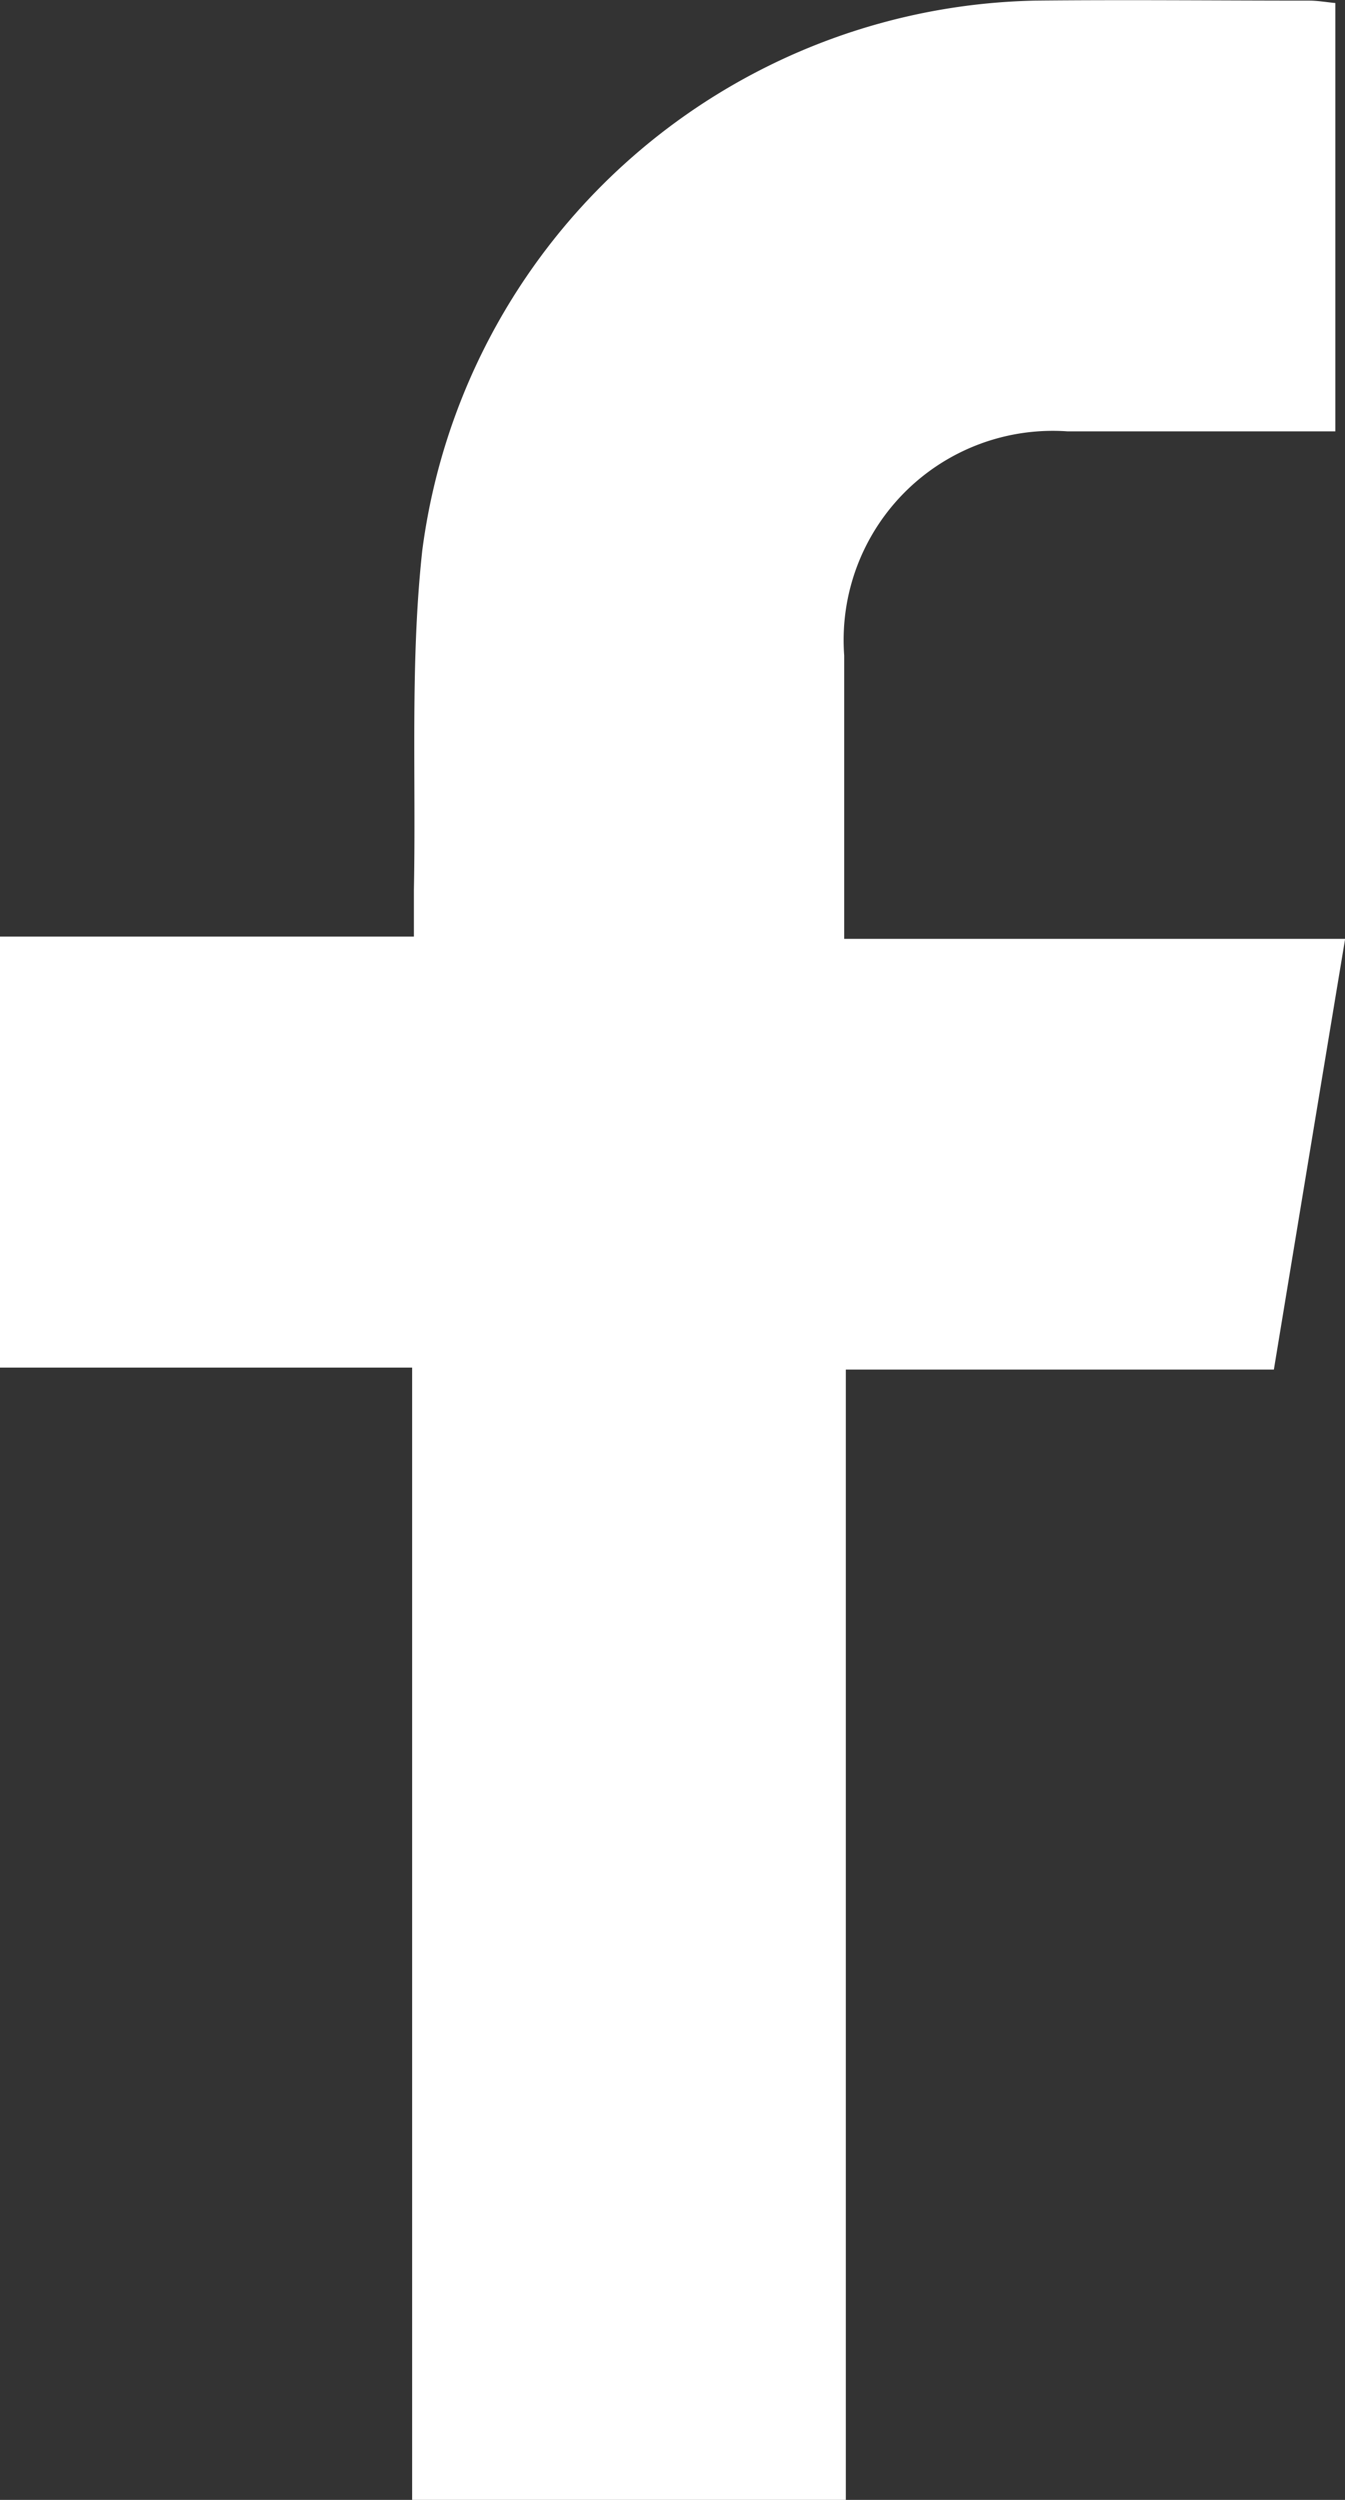
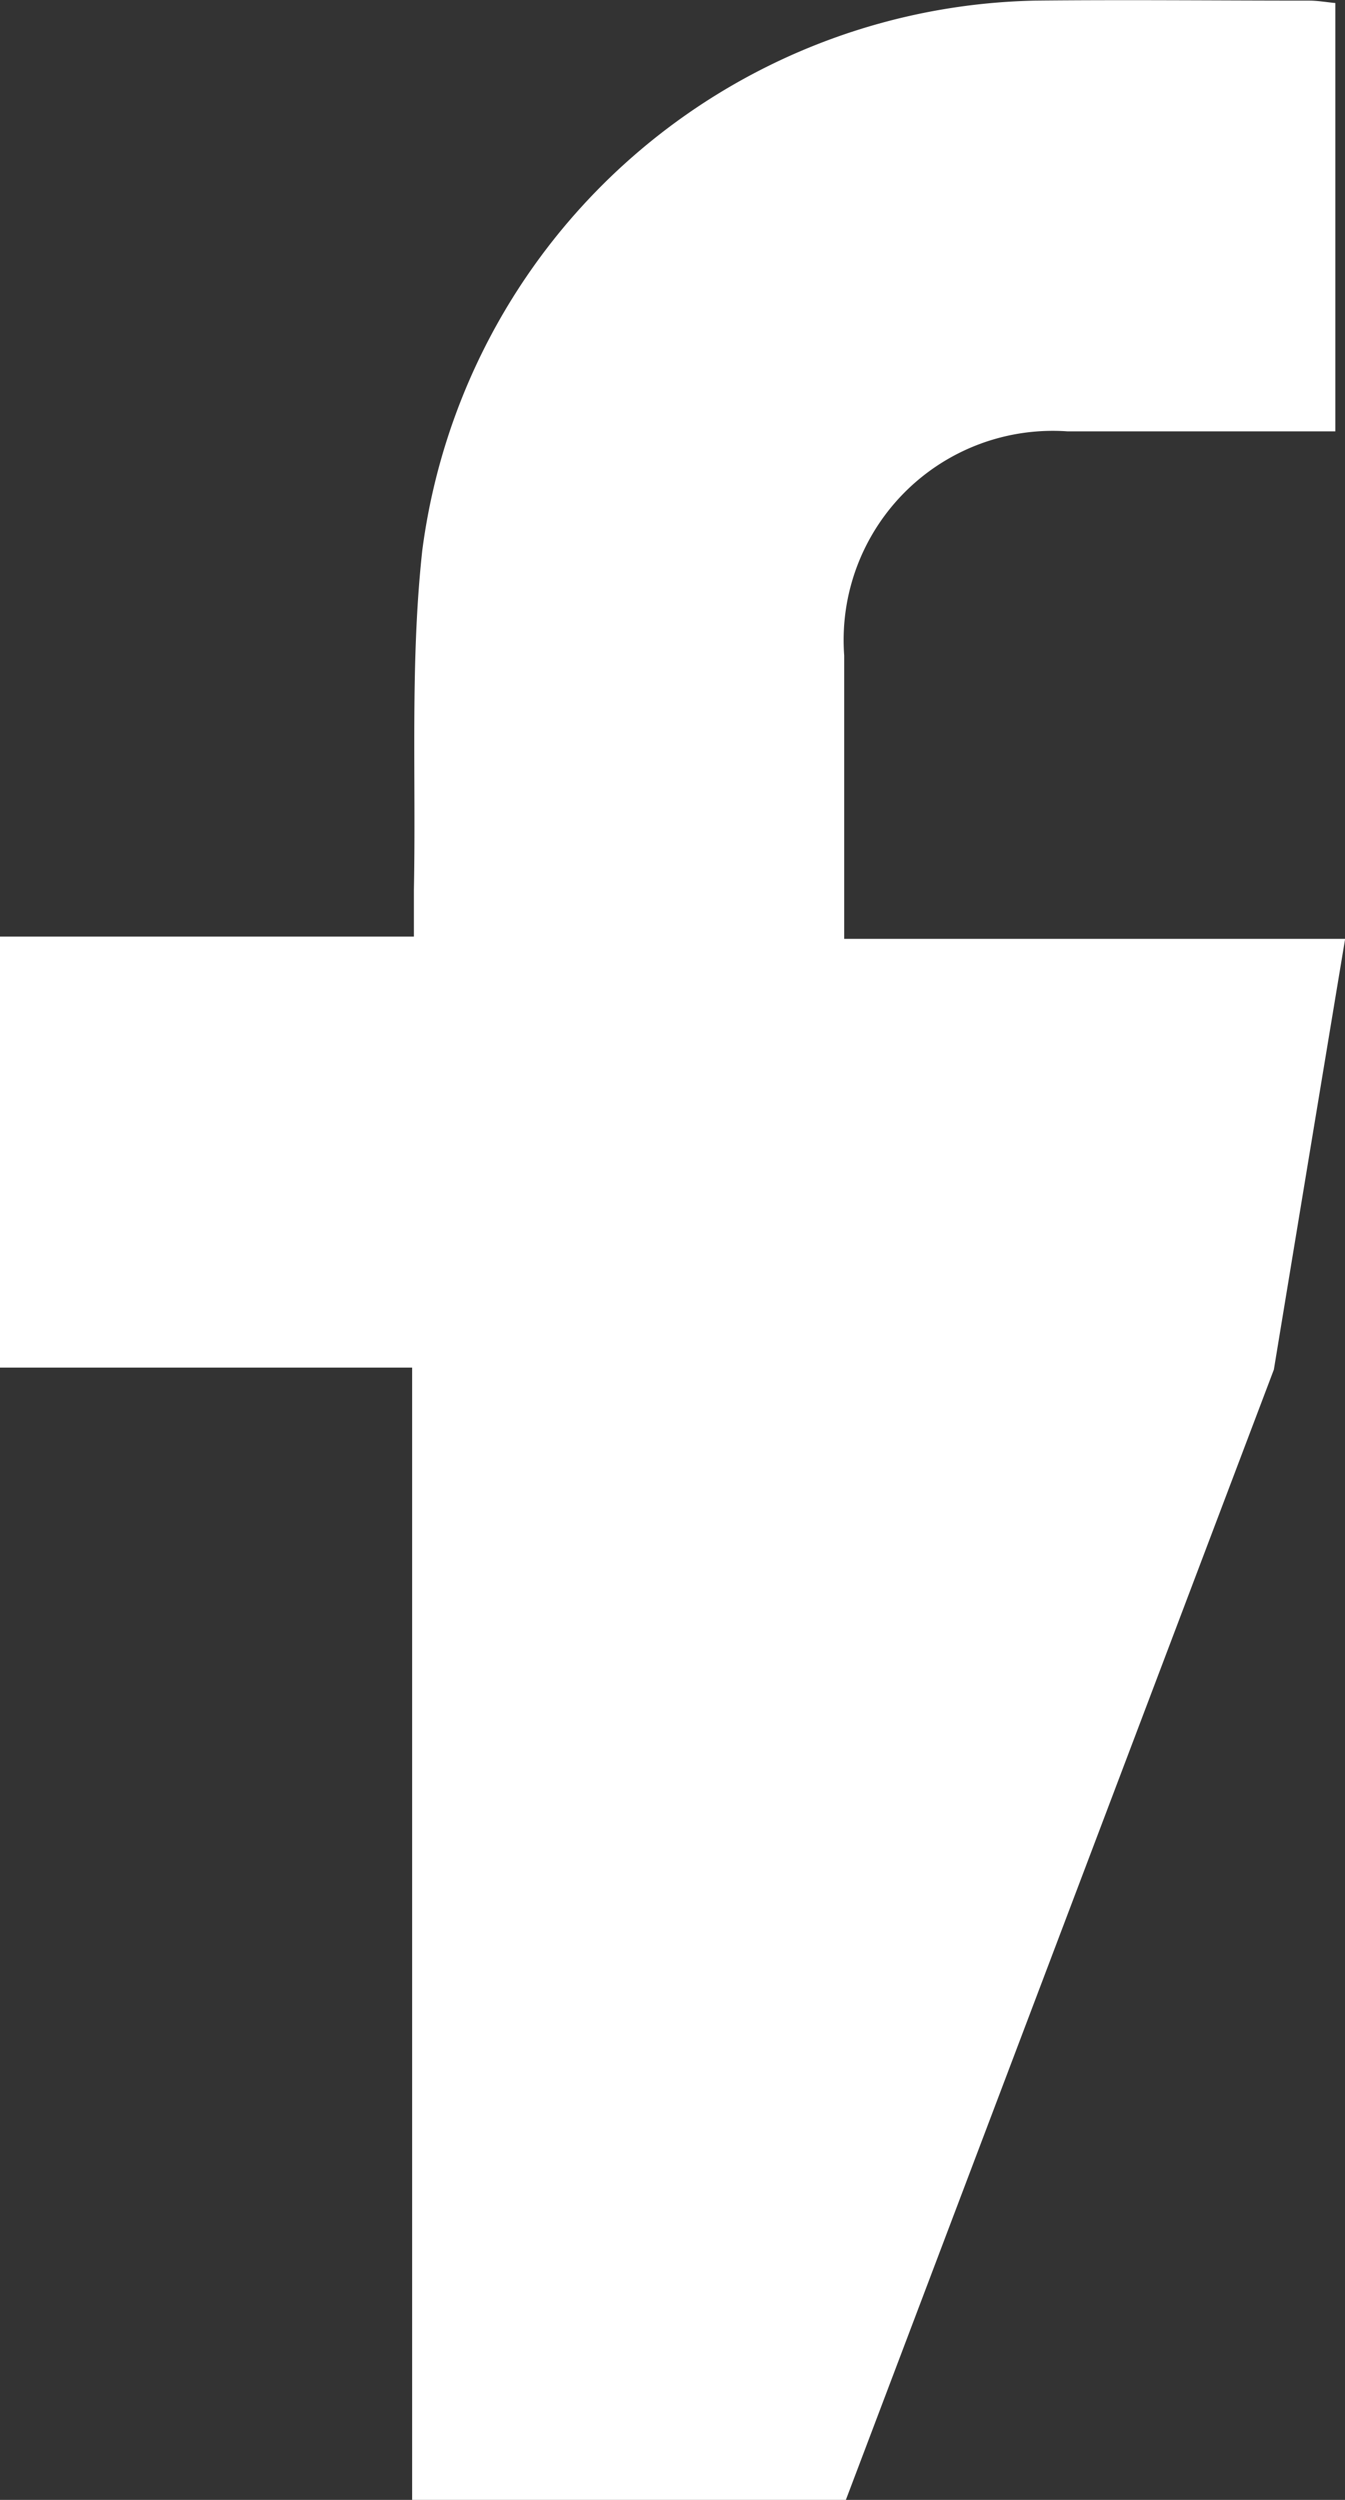
<svg xmlns="http://www.w3.org/2000/svg" width="10.74" height="19.954" viewBox="0 0 10.74 19.954">
  <rect x="0" y="0" width="10.74" height="19.954" fill="#333333" stroke="none" />
-   <path id="facebook_icn" d="M43.885,201.012H40.422v-9.039H37.131v-3.44h3.305c0-.138,0-.256,0-.373.018-.9-.031-1.815.067-2.71a5.041,5.041,0,0,1,4.893-4.388c.729-.008,1.46,0,2.189,0,.07,0,.14.013.209.019V184.5h-.283c-.619,0-1.238,0-1.857,0a1.67,1.67,0,0,0-1.782,1.789c0,.361,0,.721,0,1.081v1.181h4c-.193,1.161-.38,2.292-.569,3.438H43.885Z" transform="translate(-37.131 -181.057)" fill="#fff" />
+   <path id="facebook_icn" d="M43.885,201.012H40.422v-9.039H37.131v-3.44h3.305c0-.138,0-.256,0-.373.018-.9-.031-1.815.067-2.71a5.041,5.041,0,0,1,4.893-4.388c.729-.008,1.46,0,2.189,0,.07,0,.14.013.209.019V184.5h-.283c-.619,0-1.238,0-1.857,0a1.67,1.67,0,0,0-1.782,1.789c0,.361,0,.721,0,1.081v1.181h4c-.193,1.161-.38,2.292-.569,3.438Z" transform="translate(-37.131 -181.057)" fill="#fff" />
</svg>